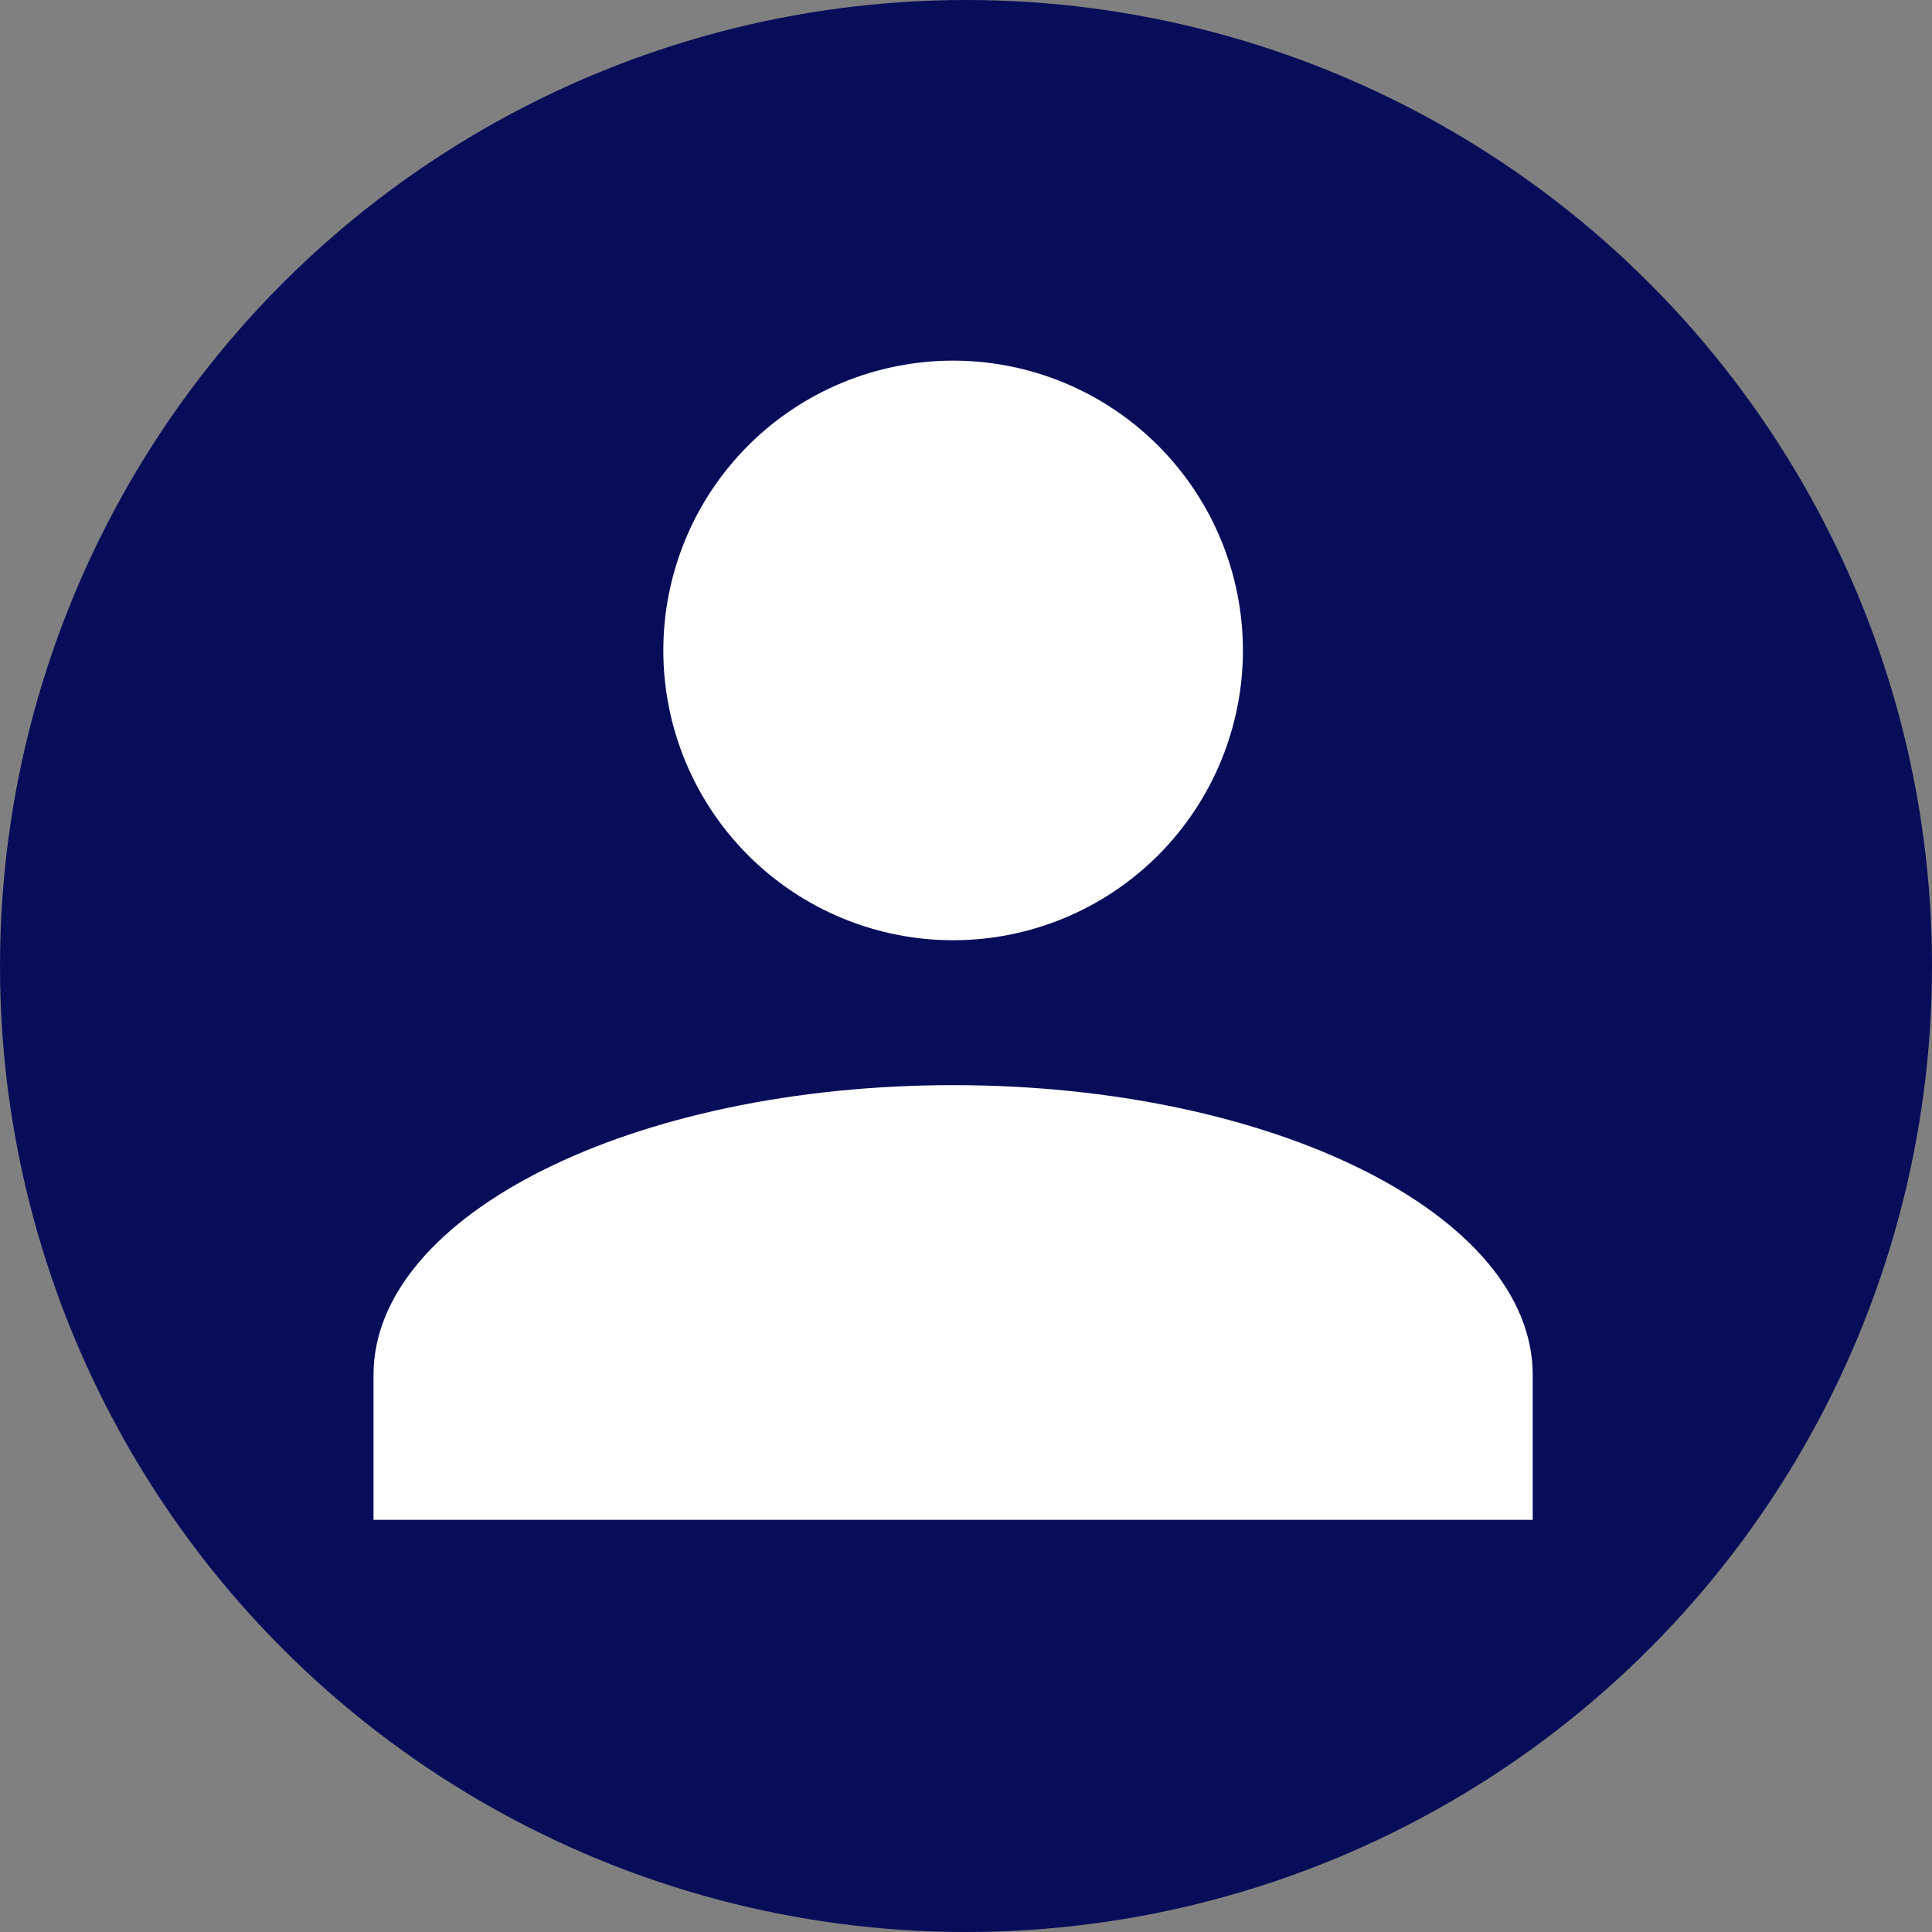
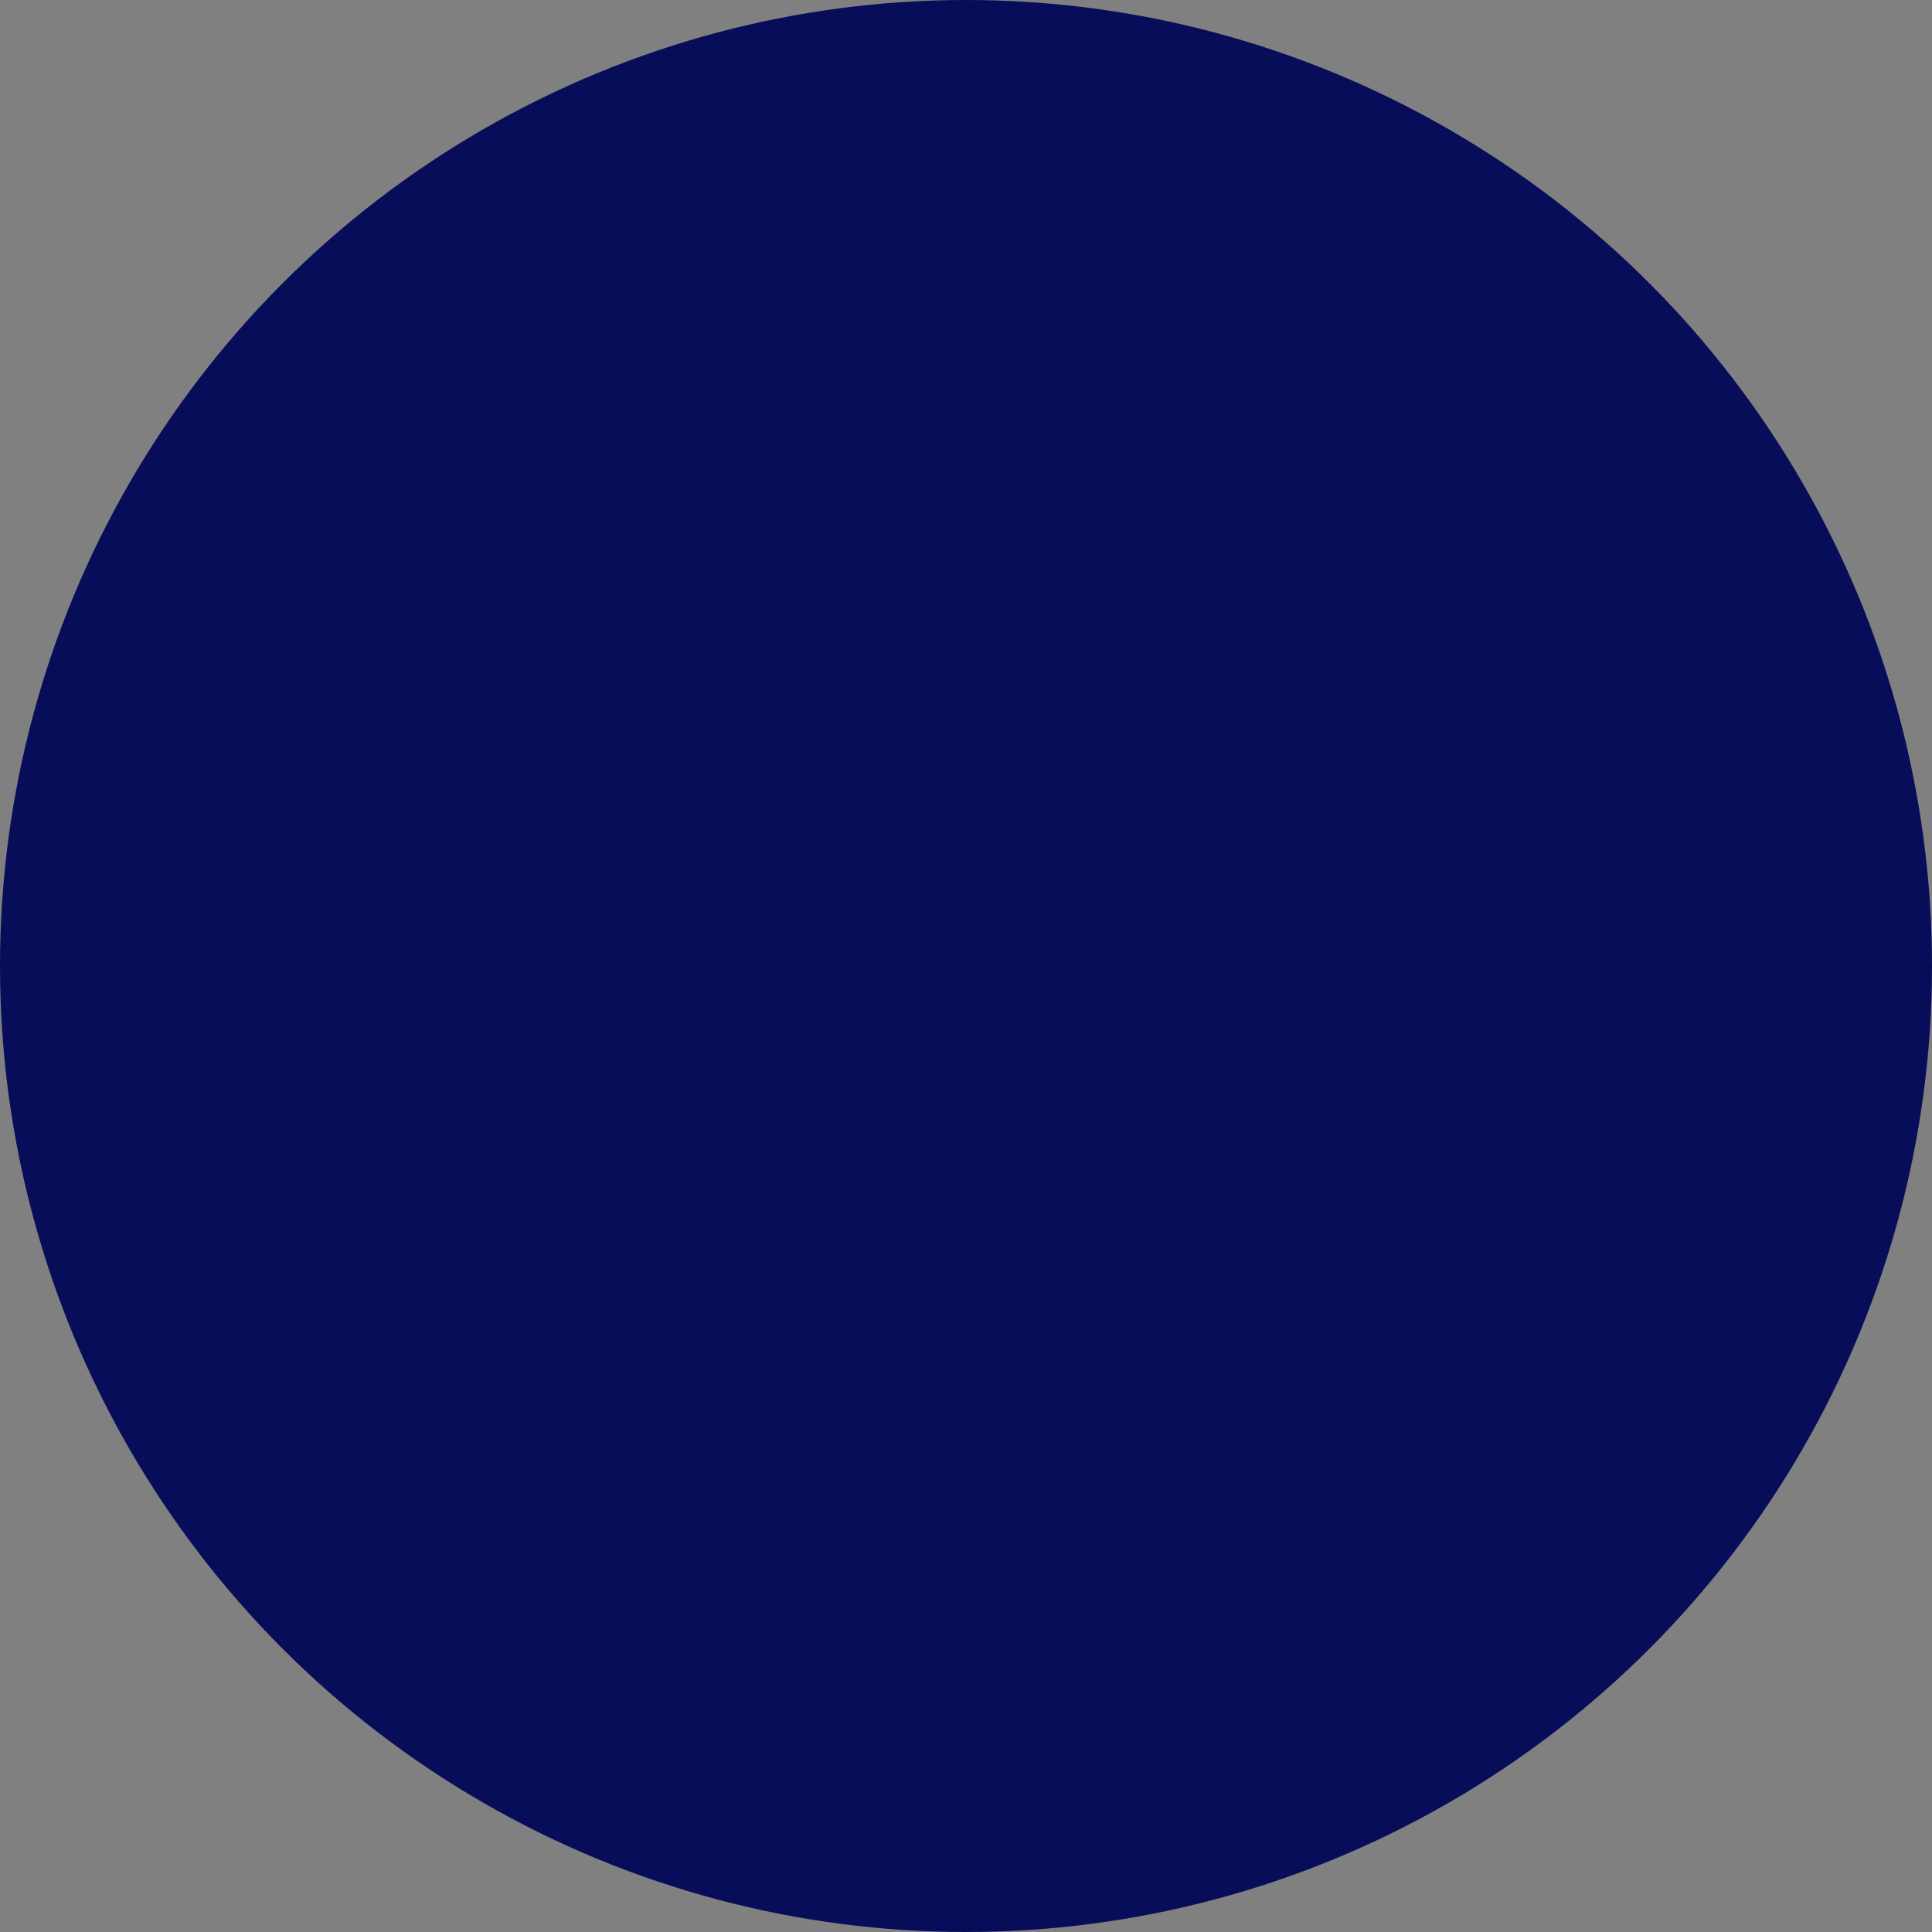
<svg xmlns="http://www.w3.org/2000/svg" width="150" height="150" viewBox="0 0 150 150" fill="none">
  <rect x="0" y="0" width="150" height="150" fill="#808080" stroke="none" />
  <circle cx="75" cy="75" r="75" fill="#070D59" />
-   <path d="M74 28C79.967 28 85.69 30.37 89.91 34.59C94.129 38.81 96.5 44.533 96.5 50.5C96.5 56.467 94.129 62.19 89.91 66.41C85.69 70.629 79.967 73 74 73C68.033 73 62.31 70.629 58.09 66.41C53.87 62.19 51.5 56.467 51.5 50.5C51.5 44.533 53.87 38.81 58.09 34.59C62.31 30.37 68.033 28 74 28ZM74 84.25C98.862 84.25 119 94.319 119 106.75V118H29V106.75C29 94.319 49.138 84.25 74 84.25Z" fill="white" />
</svg>